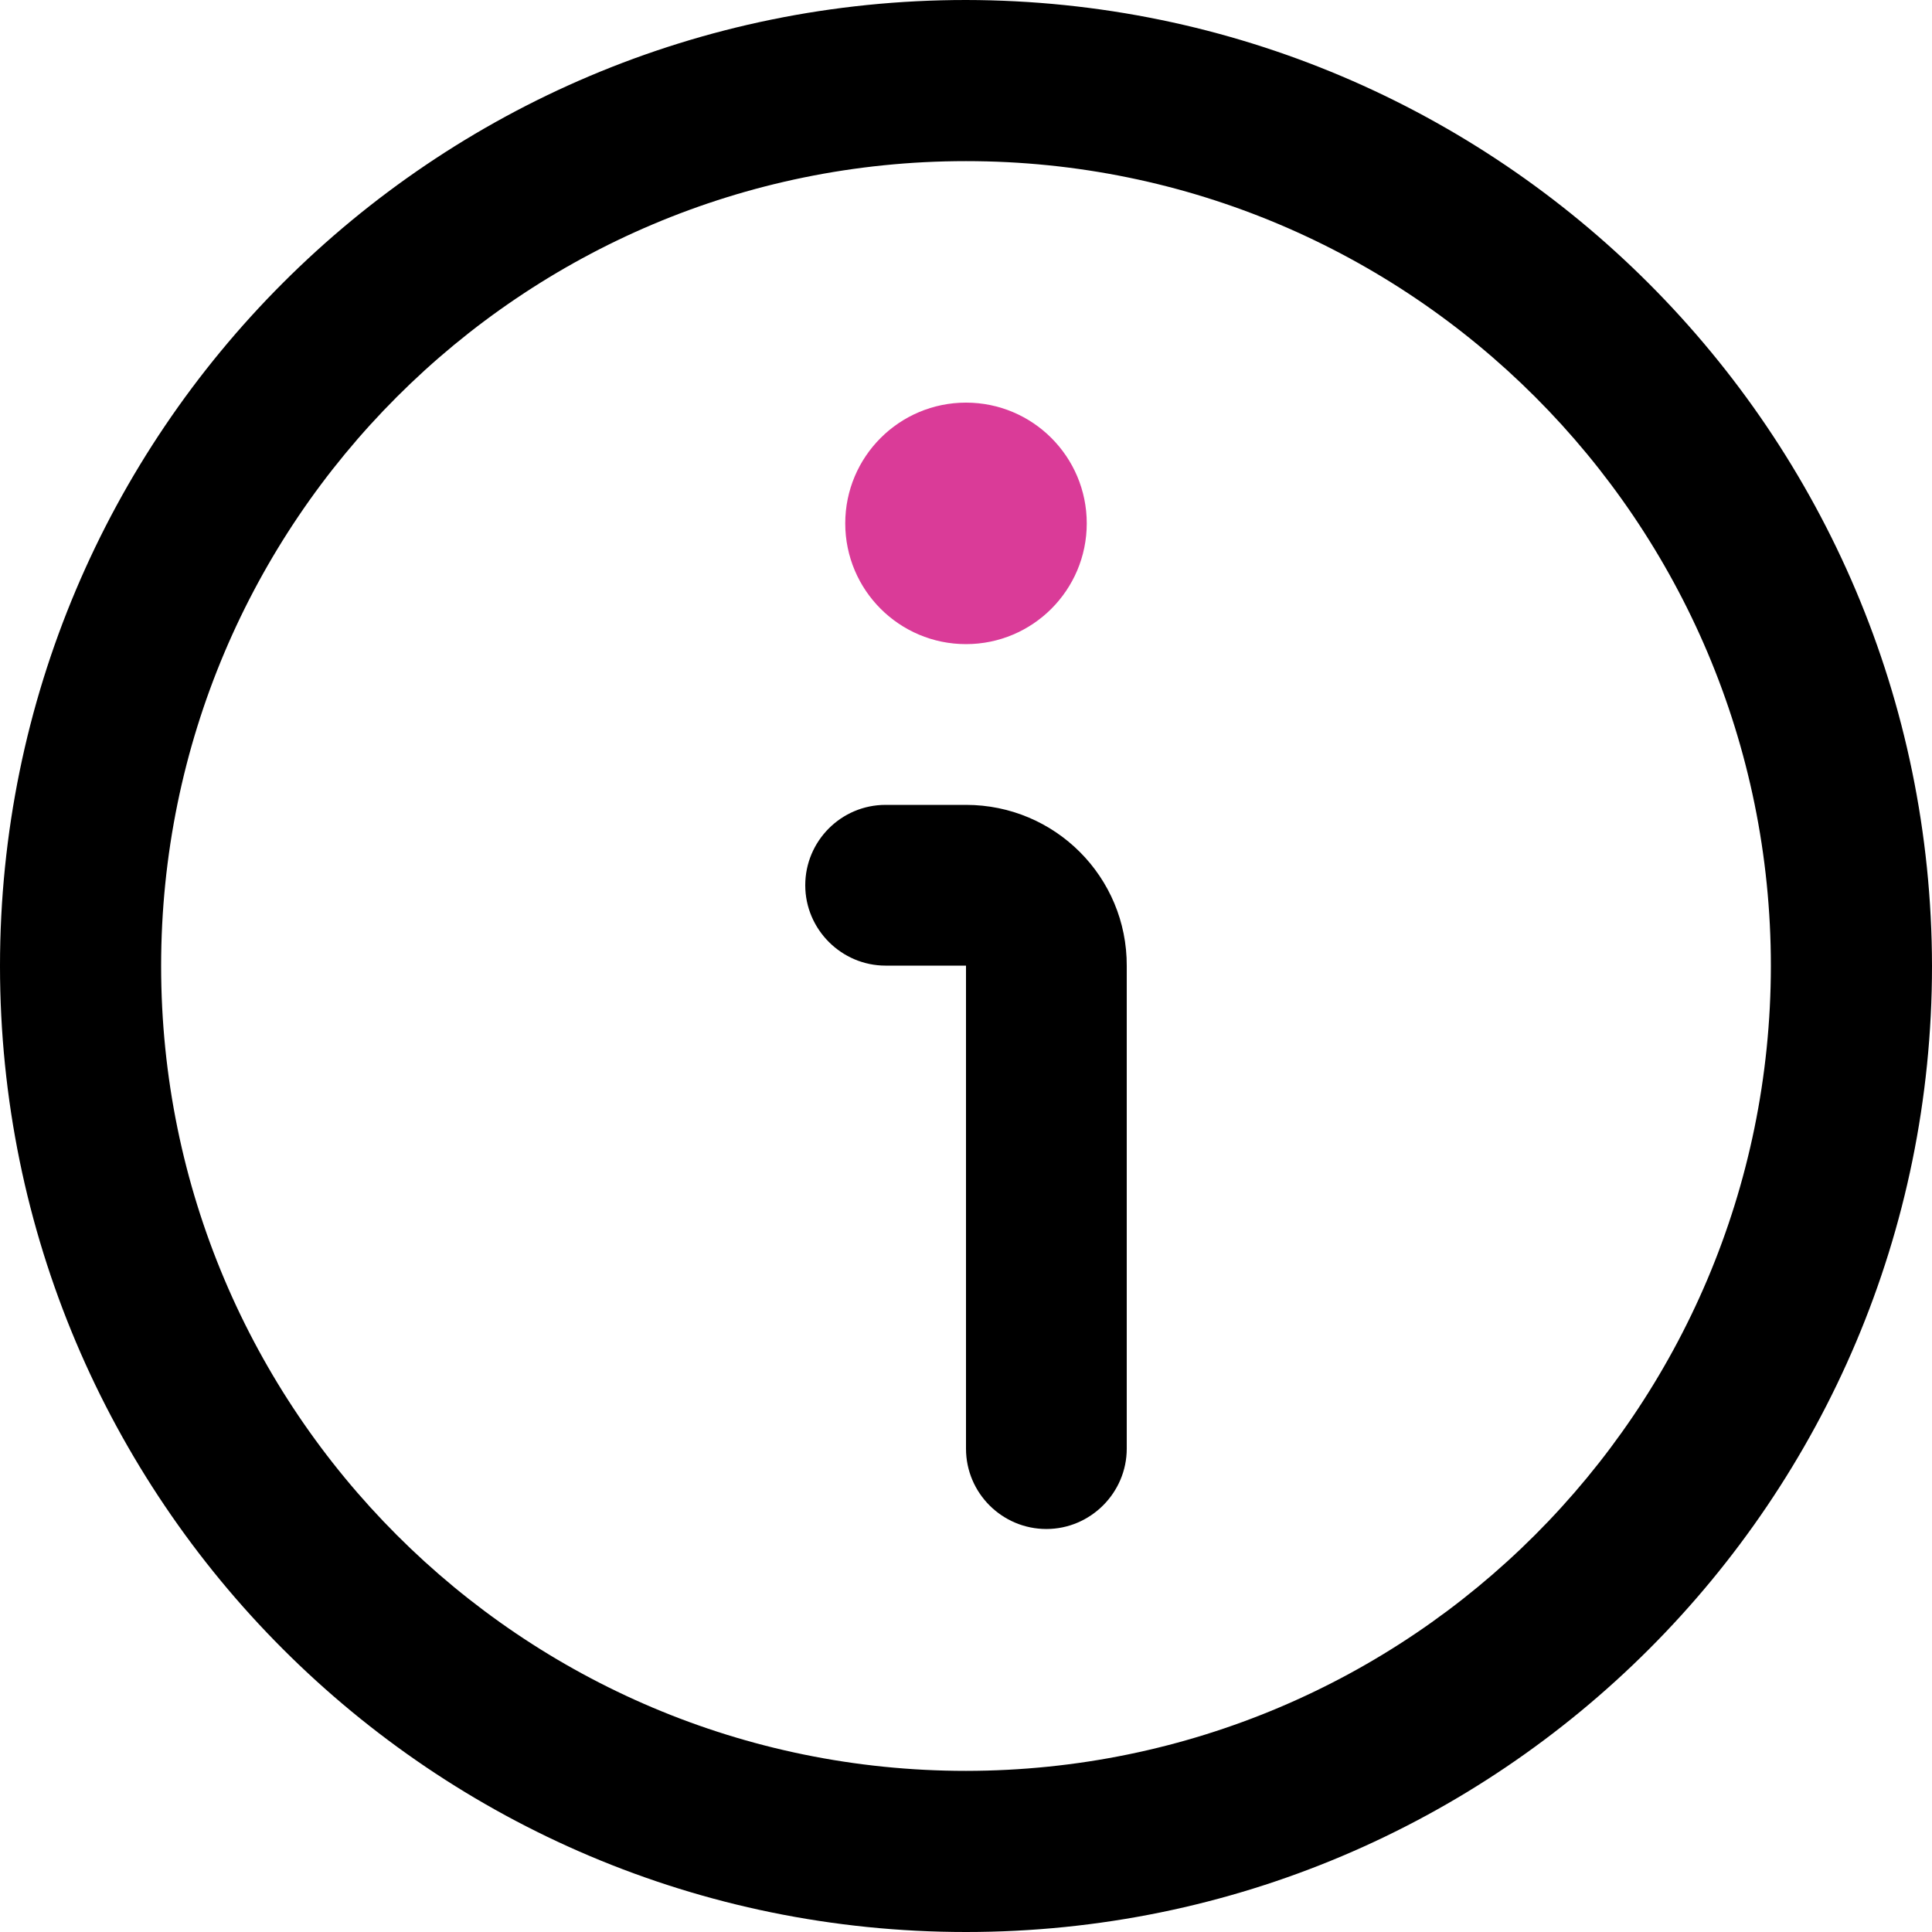
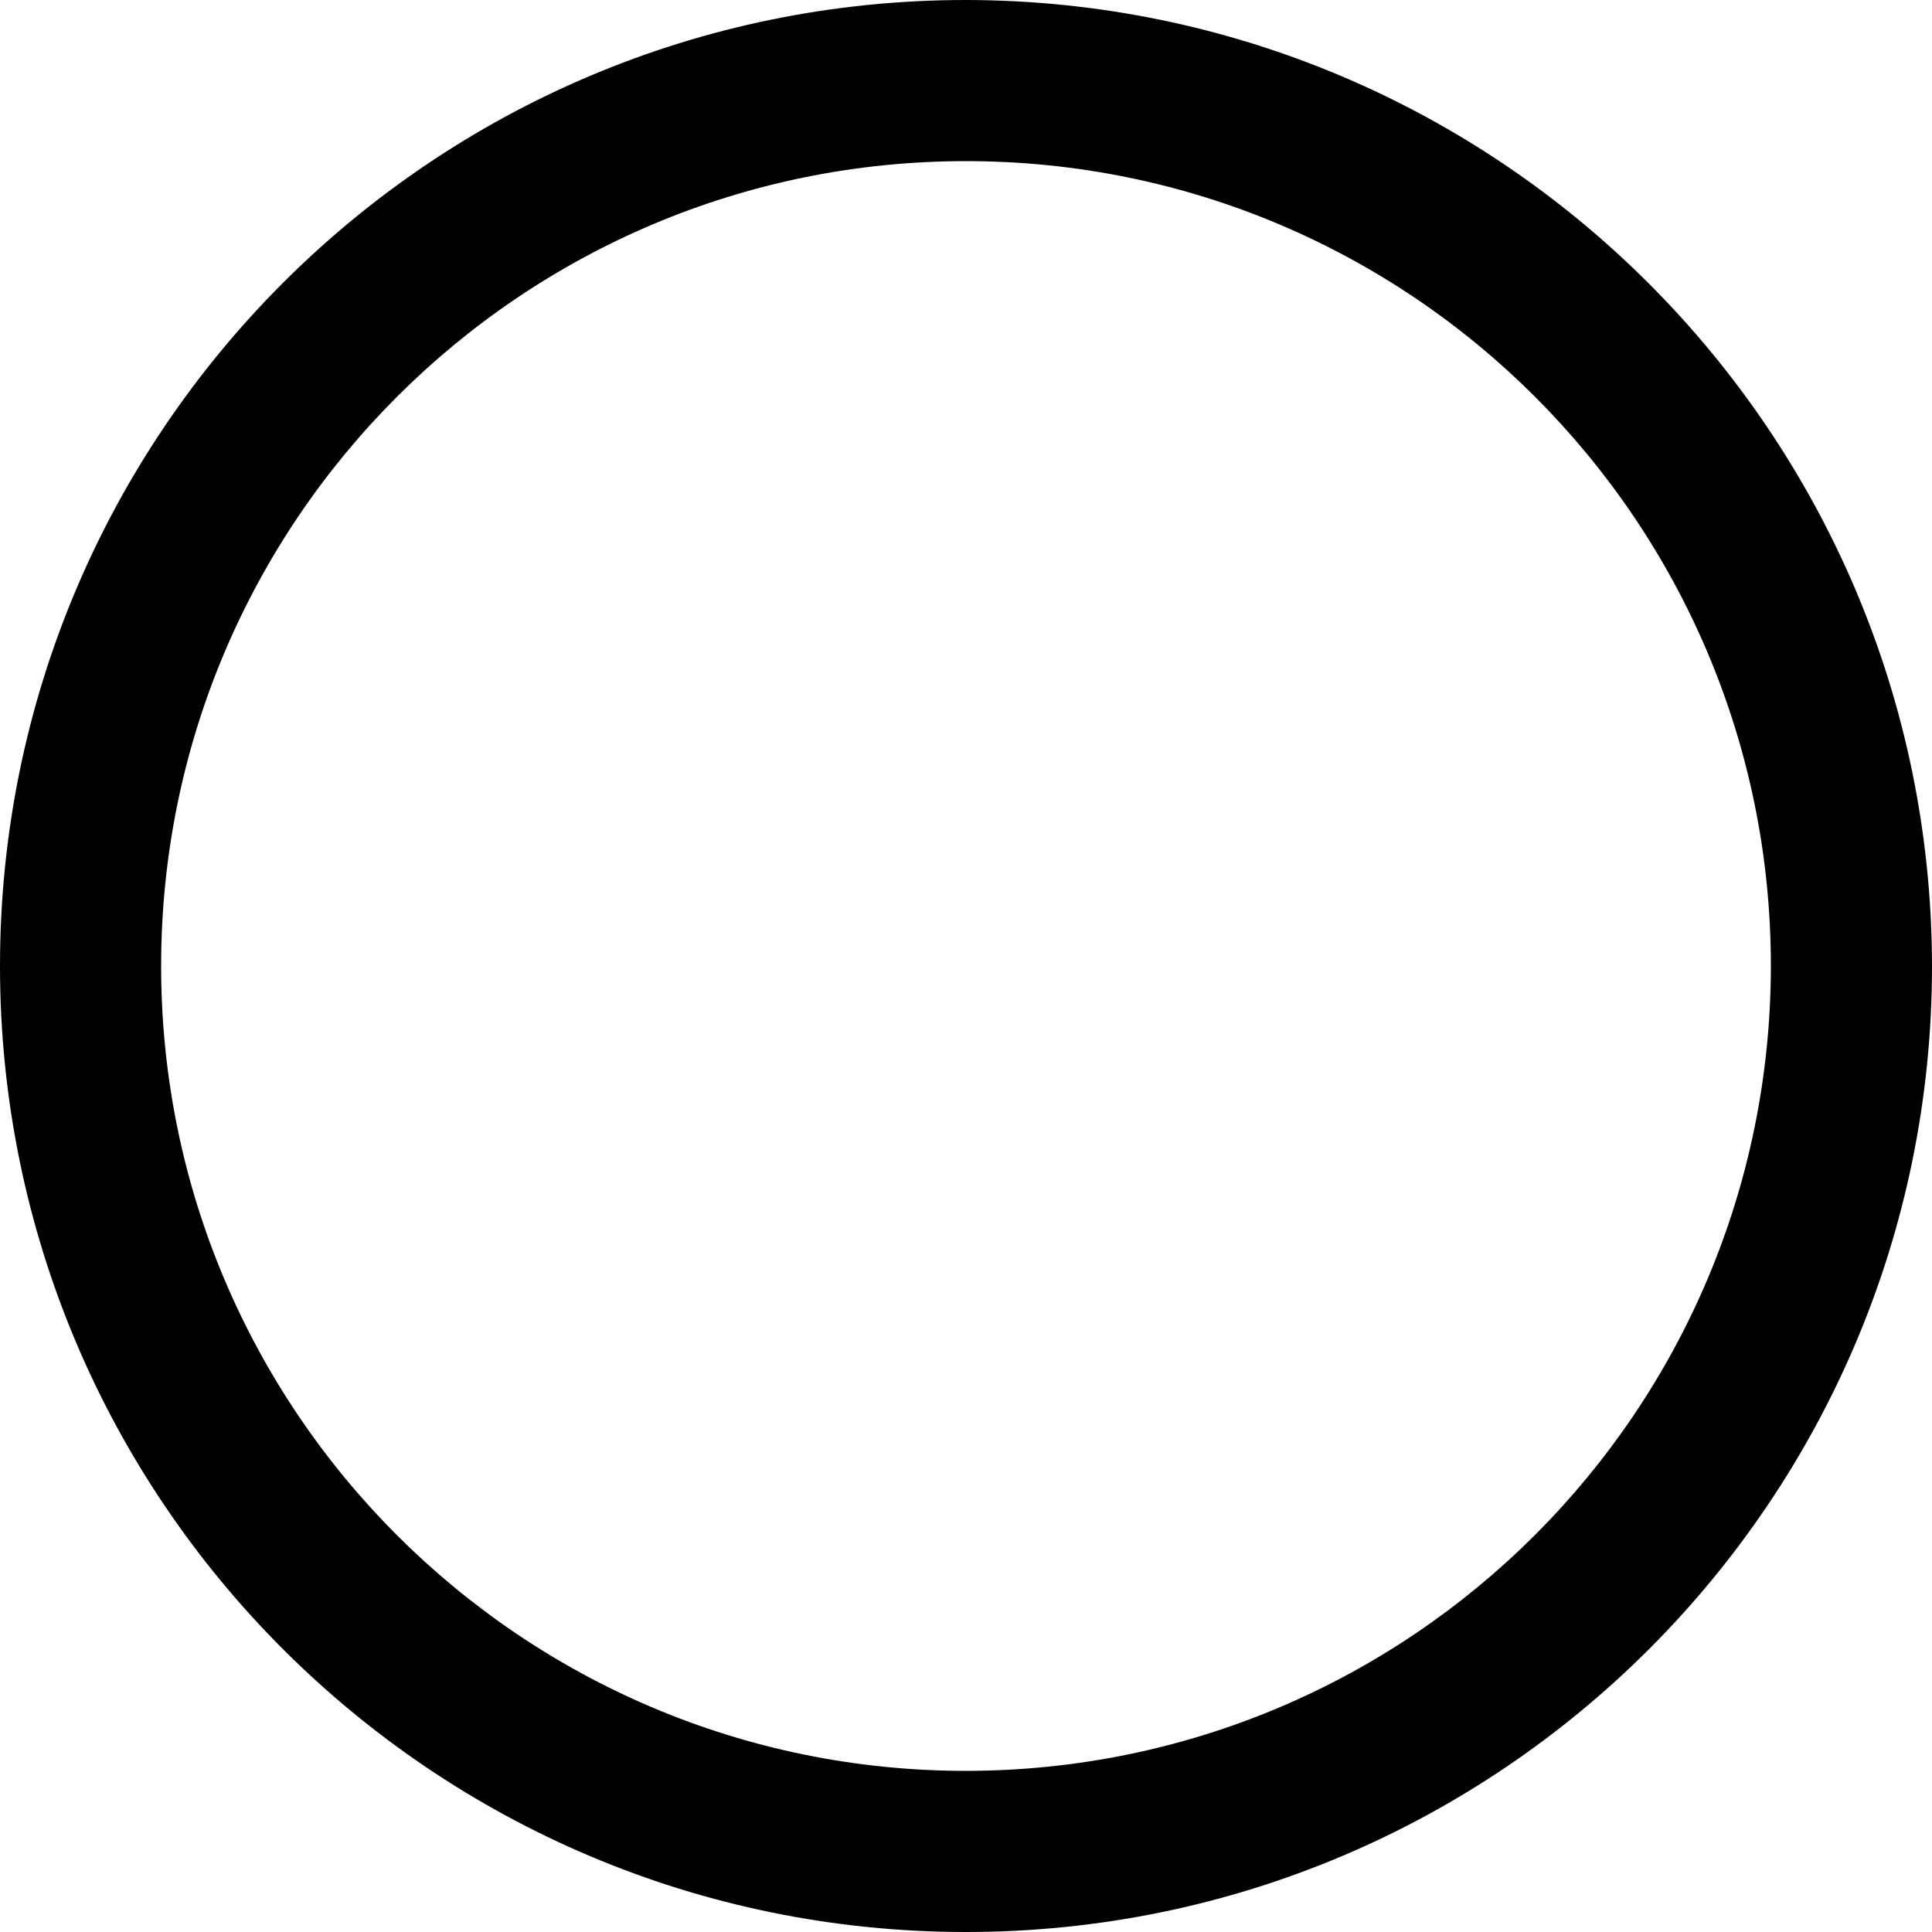
<svg xmlns="http://www.w3.org/2000/svg" version="1.1" id="Outline" x="0px" y="0px" viewBox="0 0 512 512" style="enable-background:new 0 0 512 512;" xml:space="preserve">
  <style type="text/css">
	.st0{fill:#DA3B98;}
</style>
  <path d="M256,0C114.6,0,0,114.6,0,256s114.6,256,256,256s256-114.6,256-256C511.8,114.7,397.3,0.2,256,0z M256,469.3  c-117.8,0-213.3-95.5-213.3-213.3S138.2,42.7,256,42.7S469.3,138.2,469.3,256C469.2,373.8,373.8,469.2,256,469.3z" />
-   <path d="M256,213.3h-21.3c-11.8,0-21.3,9.6-21.3,21.3s9.6,21.3,21.3,21.3H256v128c0,11.8,9.6,21.3,21.3,21.3s21.3-9.6,21.3-21.3V256  C298.7,232.4,279.6,213.3,256,213.3z" />
-   <circle class="st0" cx="256" cy="138.7" r="32" />
</svg>